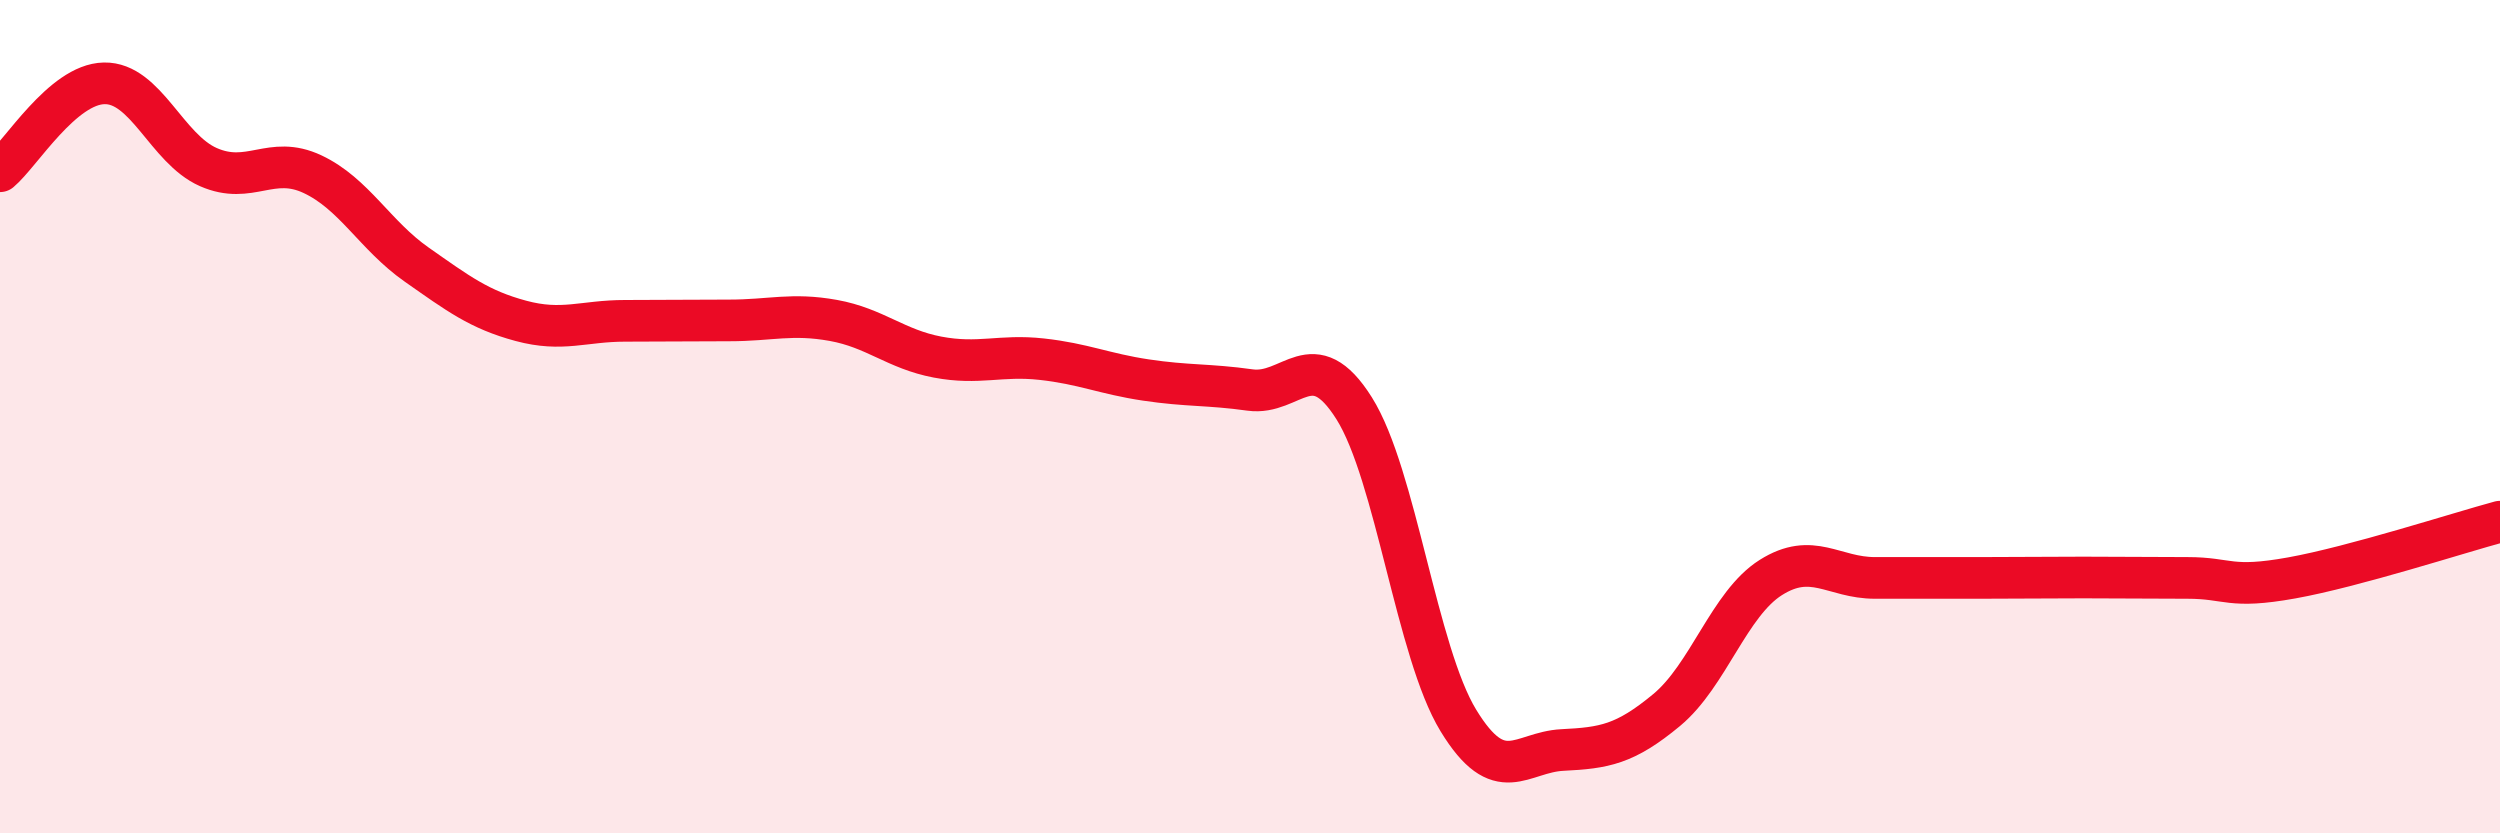
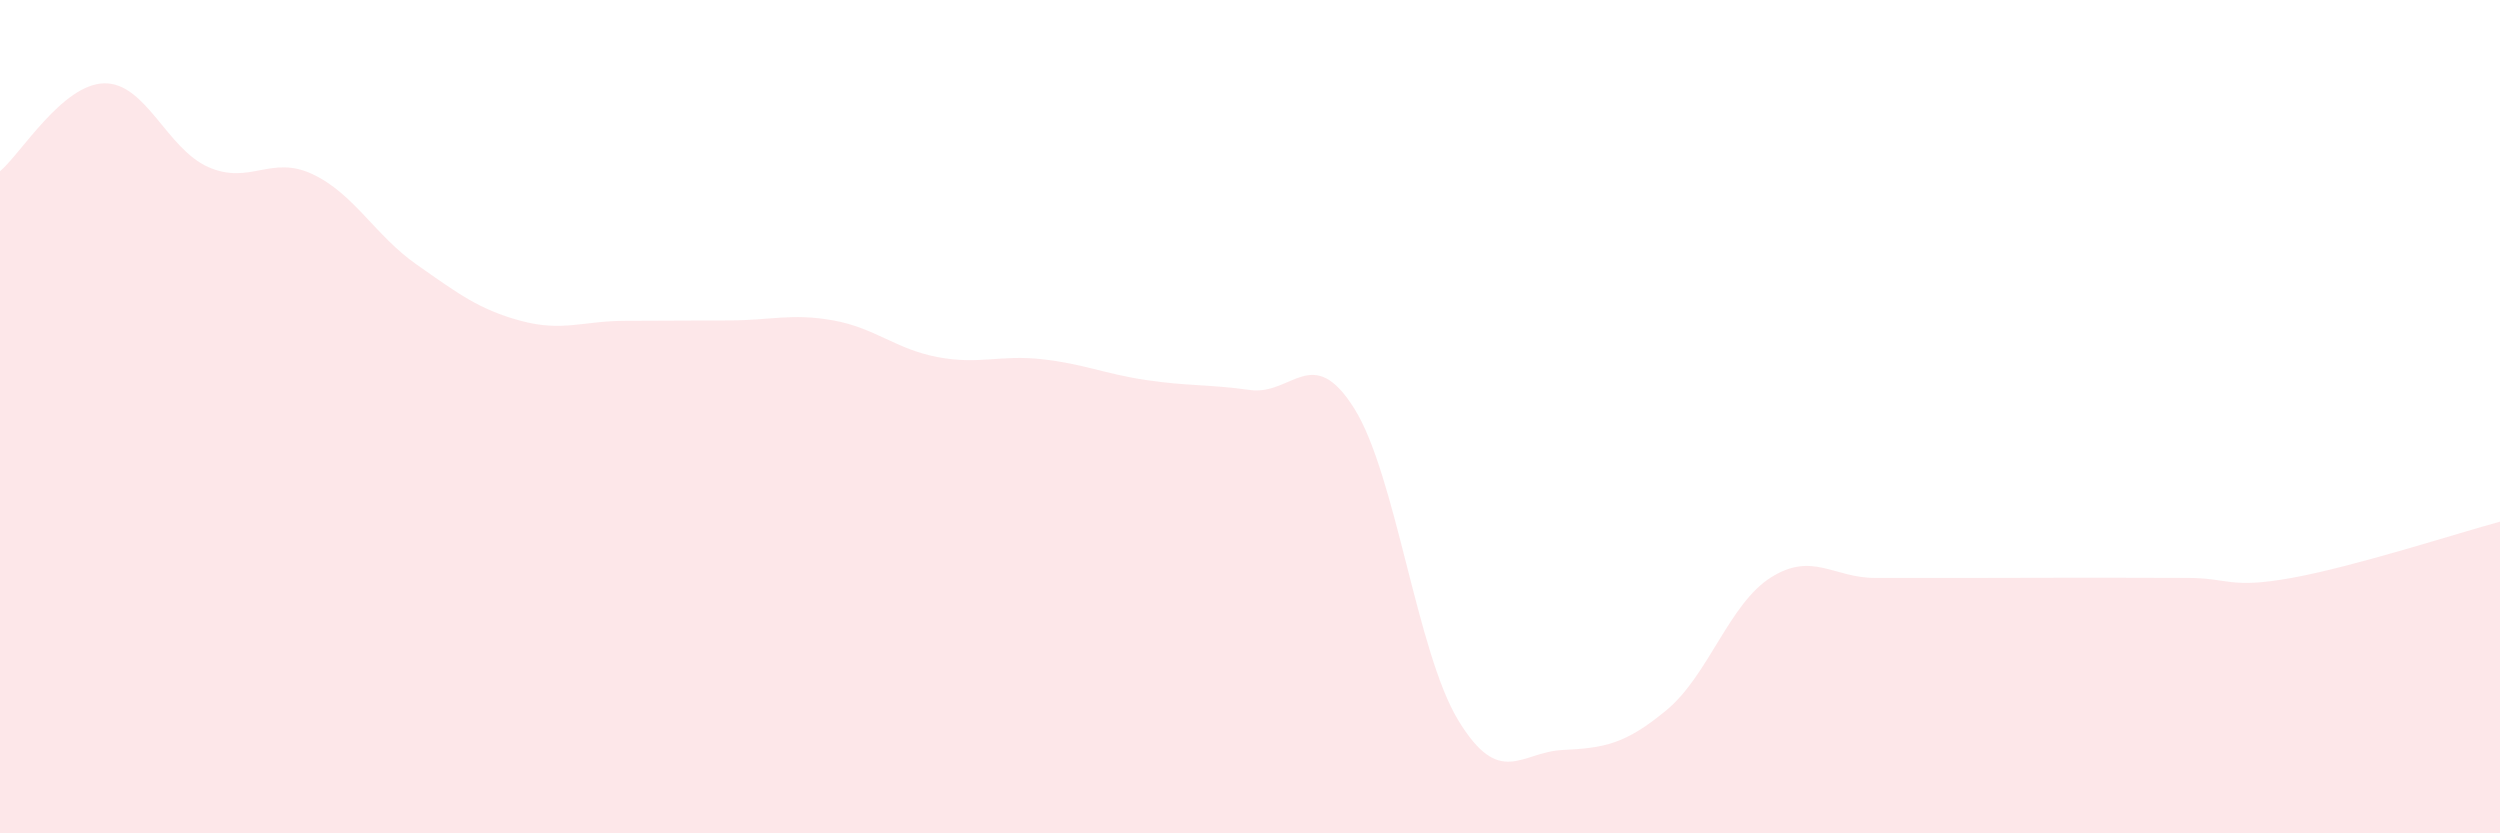
<svg xmlns="http://www.w3.org/2000/svg" width="60" height="20" viewBox="0 0 60 20">
-   <path d="M 0,4.11 C 0.5,3.69 1.5,2.02 2.5,2 C 3.5,1.98 4,3.57 5,4.01 C 6,4.45 6.5,3.71 7.5,4.18 C 8.5,4.65 9,5.65 10,6.35 C 11,7.05 11.5,7.43 12.5,7.7 C 13.5,7.97 14,7.7 15,7.7 C 16,7.7 16.5,7.69 17.5,7.69 C 18.5,7.69 19,7.51 20,7.69 C 21,7.87 21.5,8.38 22.5,8.57 C 23.5,8.76 24,8.51 25,8.62 C 26,8.73 26.5,8.97 27.5,9.12 C 28.5,9.27 29,9.22 30,9.36 C 31,9.5 31.5,8.21 32.5,9.8 C 33.5,11.39 34,15.65 35,17.29 C 36,18.93 36.5,18.05 37.5,18 C 38.5,17.95 39,17.87 40,17.04 C 41,16.21 41.5,14.49 42.5,13.86 C 43.5,13.23 44,13.87 45,13.87 C 46,13.87 46.5,13.87 47.5,13.87 C 48.5,13.87 49,13.86 50,13.86 C 51,13.86 51.5,13.87 52.5,13.87 C 53.5,13.87 53.5,14.14 55,13.87 C 56.5,13.6 59,12.79 60,12.52L60 20L0 20Z" fill="#EB0A25" opacity="0.1" stroke-linecap="round" stroke-linejoin="round" />
-   <path d="M 0,4.11 C 0.5,3.69 1.5,2.02 2.5,2 C 3.5,1.98 4,3.57 5,4.01 C 6,4.45 6.5,3.71 7.5,4.18 C 8.5,4.65 9,5.65 10,6.35 C 11,7.05 11.5,7.43 12.5,7.7 C 13.5,7.97 14,7.7 15,7.7 C 16,7.7 16.5,7.69 17.5,7.69 C 18.5,7.69 19,7.51 20,7.69 C 21,7.87 21.5,8.38 22.5,8.57 C 23.5,8.76 24,8.51 25,8.62 C 26,8.73 26.5,8.97 27.5,9.12 C 28.5,9.27 29,9.22 30,9.36 C 31,9.5 31.5,8.21 32.5,9.8 C 33.5,11.39 34,15.65 35,17.29 C 36,18.93 36.5,18.05 37.5,18 C 38.5,17.95 39,17.87 40,17.04 C 41,16.21 41.5,14.49 42.5,13.86 C 43.5,13.23 44,13.87 45,13.87 C 46,13.87 46.5,13.87 47.5,13.87 C 48.5,13.87 49,13.86 50,13.86 C 51,13.86 51.5,13.87 52.5,13.87 C 53.5,13.87 53.5,14.14 55,13.87 C 56.5,13.6 59,12.79 60,12.52" stroke="#EB0A25" stroke-width="1" fill="none" stroke-linecap="round" stroke-linejoin="round" />
+   <path d="M 0,4.11 C 0.5,3.69 1.5,2.02 2.5,2 C 3.5,1.98 4,3.57 5,4.01 C 6,4.45 6.5,3.71 7.5,4.18 C 8.5,4.65 9,5.65 10,6.35 C 11,7.05 11.5,7.43 12.5,7.7 C 13.5,7.97 14,7.7 15,7.7 C 16,7.7 16.5,7.69 17.5,7.69 C 18.5,7.69 19,7.51 20,7.69 C 21,7.87 21.5,8.38 22.5,8.57 C 23.5,8.76 24,8.51 25,8.62 C 26,8.73 26.5,8.97 27.5,9.12 C 28.5,9.27 29,9.22 30,9.36 C 31,9.5 31.5,8.21 32.5,9.8 C 33.5,11.39 34,15.65 35,17.29 C 36,18.93 36.5,18.05 37.5,18 C 38.5,17.95 39,17.87 40,17.04 C 41,16.21 41.5,14.49 42.5,13.86 C 43.5,13.23 44,13.87 45,13.87 C 46,13.87 46.5,13.87 47.5,13.87 C 51,13.86 51.5,13.87 52.5,13.87 C 53.5,13.87 53.5,14.14 55,13.87 C 56.5,13.6 59,12.79 60,12.52L60 20L0 20Z" fill="#EB0A25" opacity="0.1" stroke-linecap="round" stroke-linejoin="round" />
</svg>